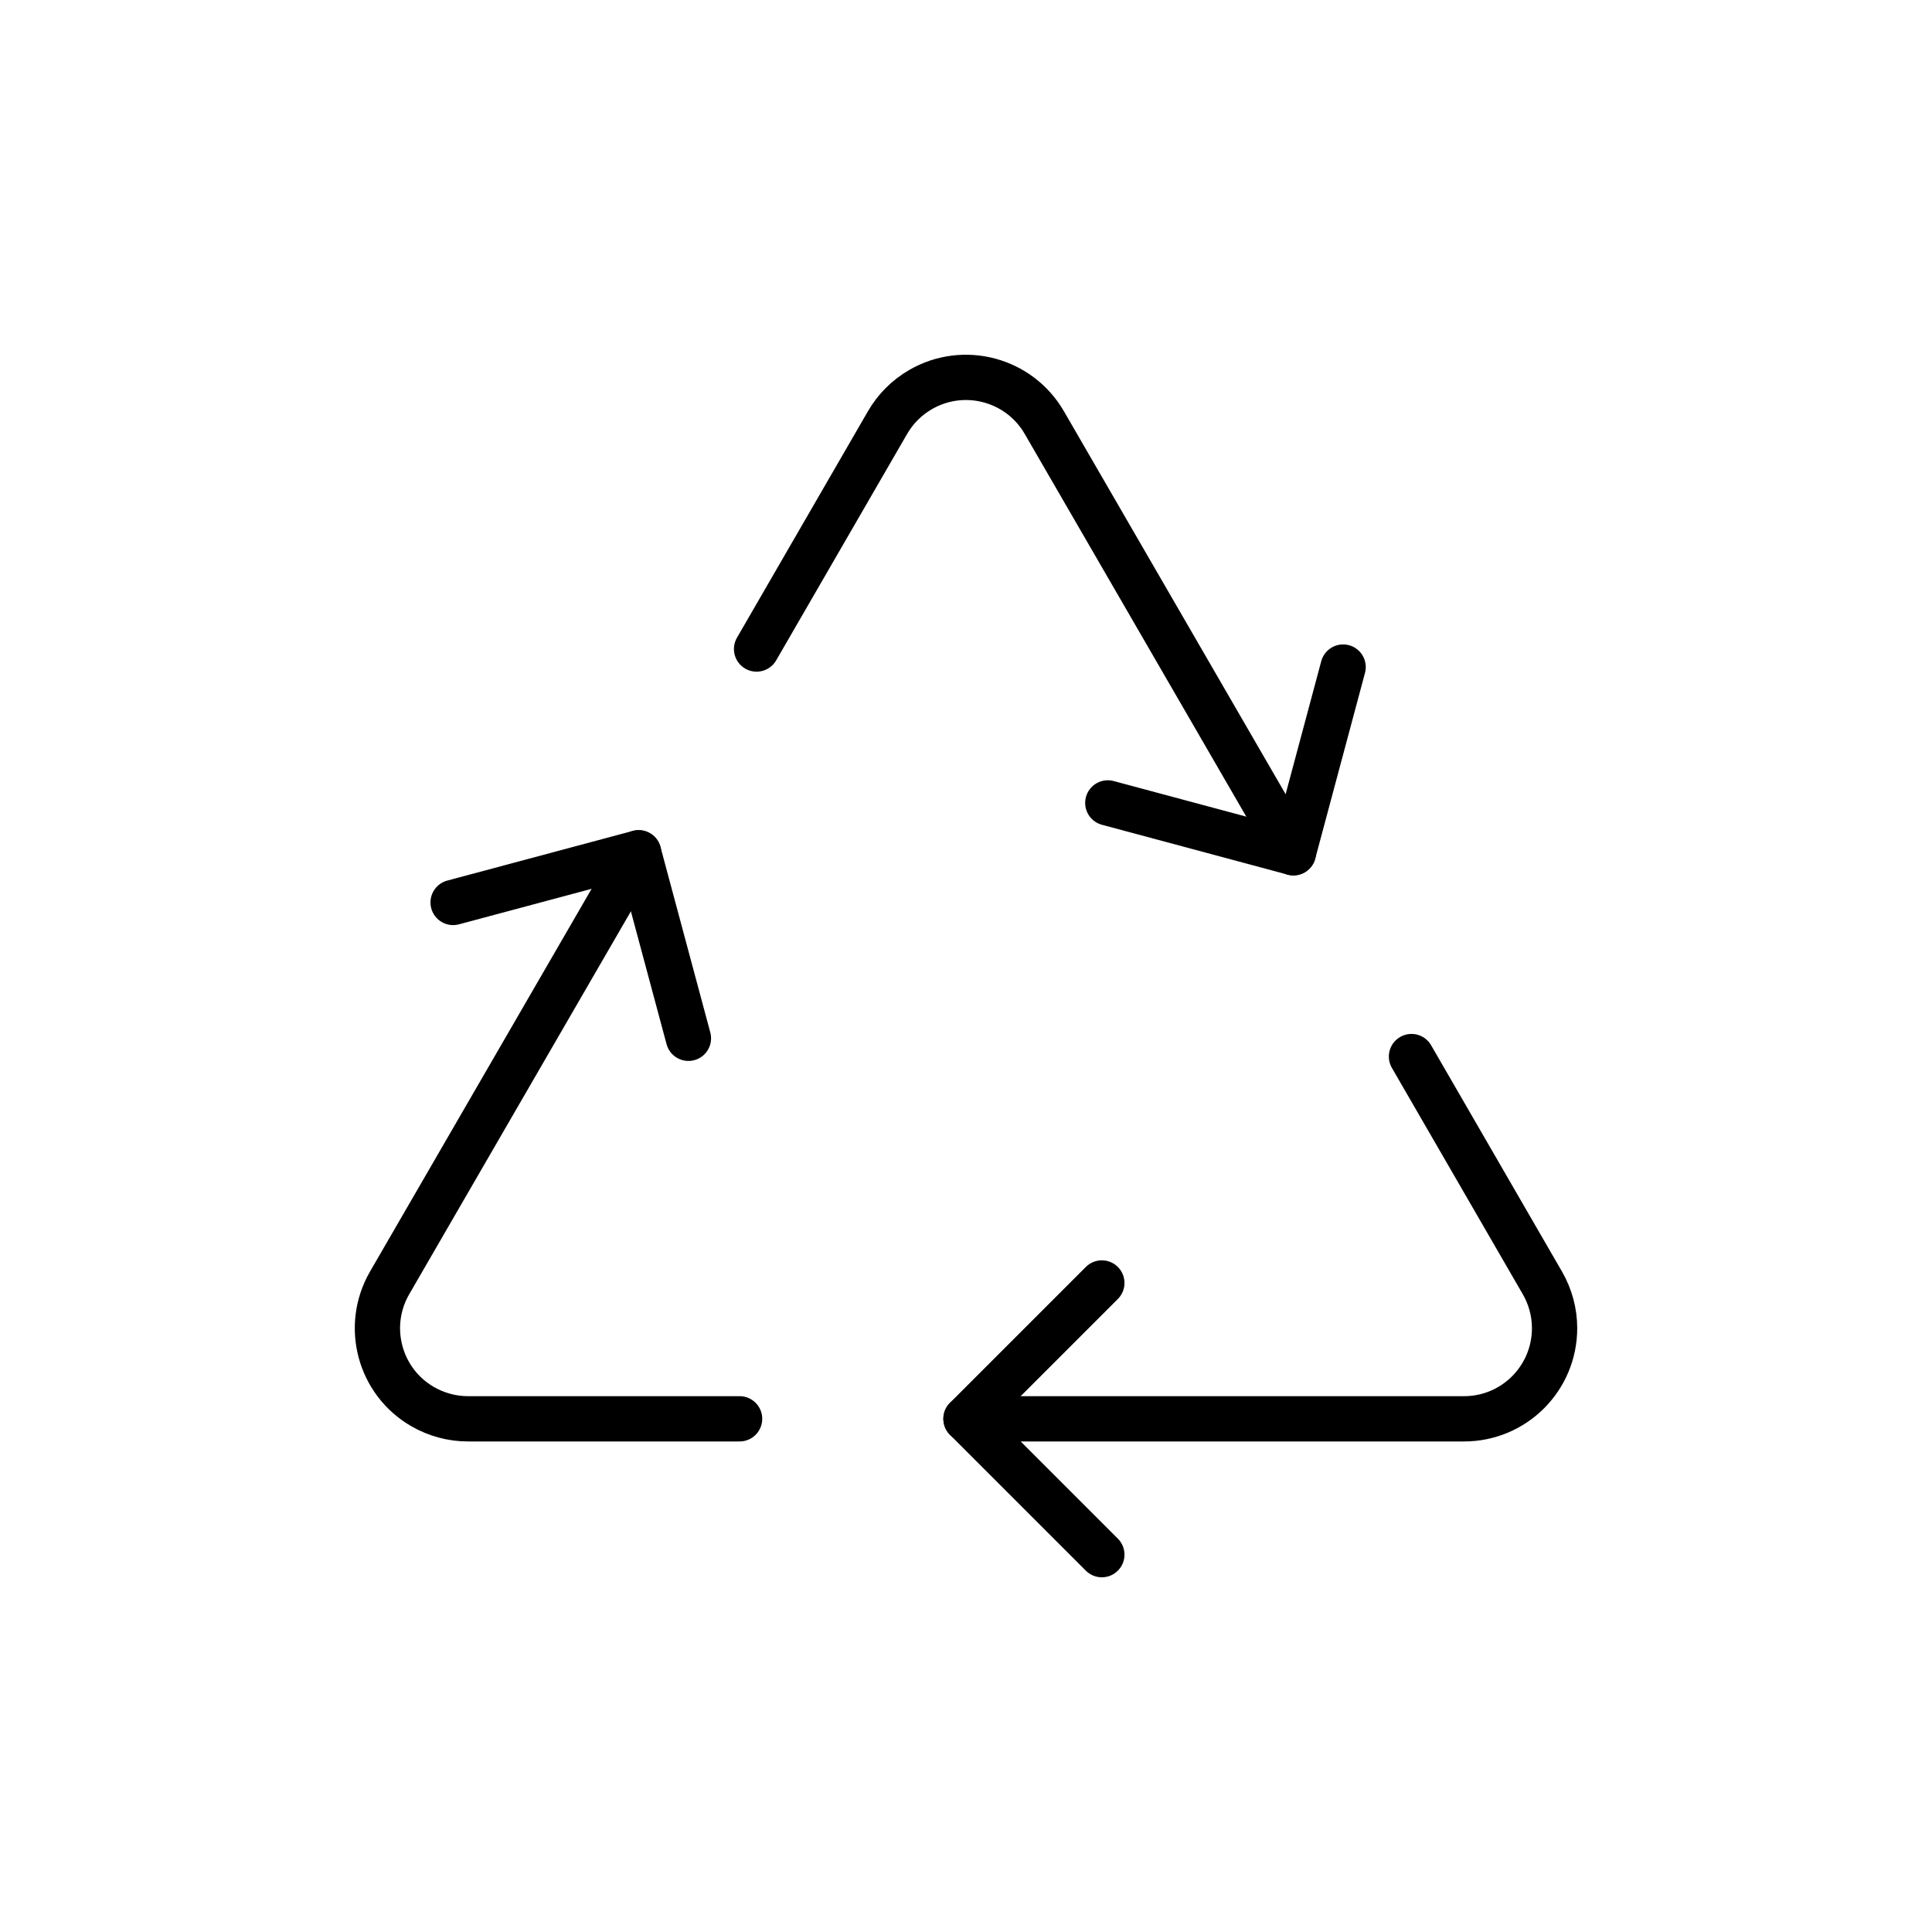
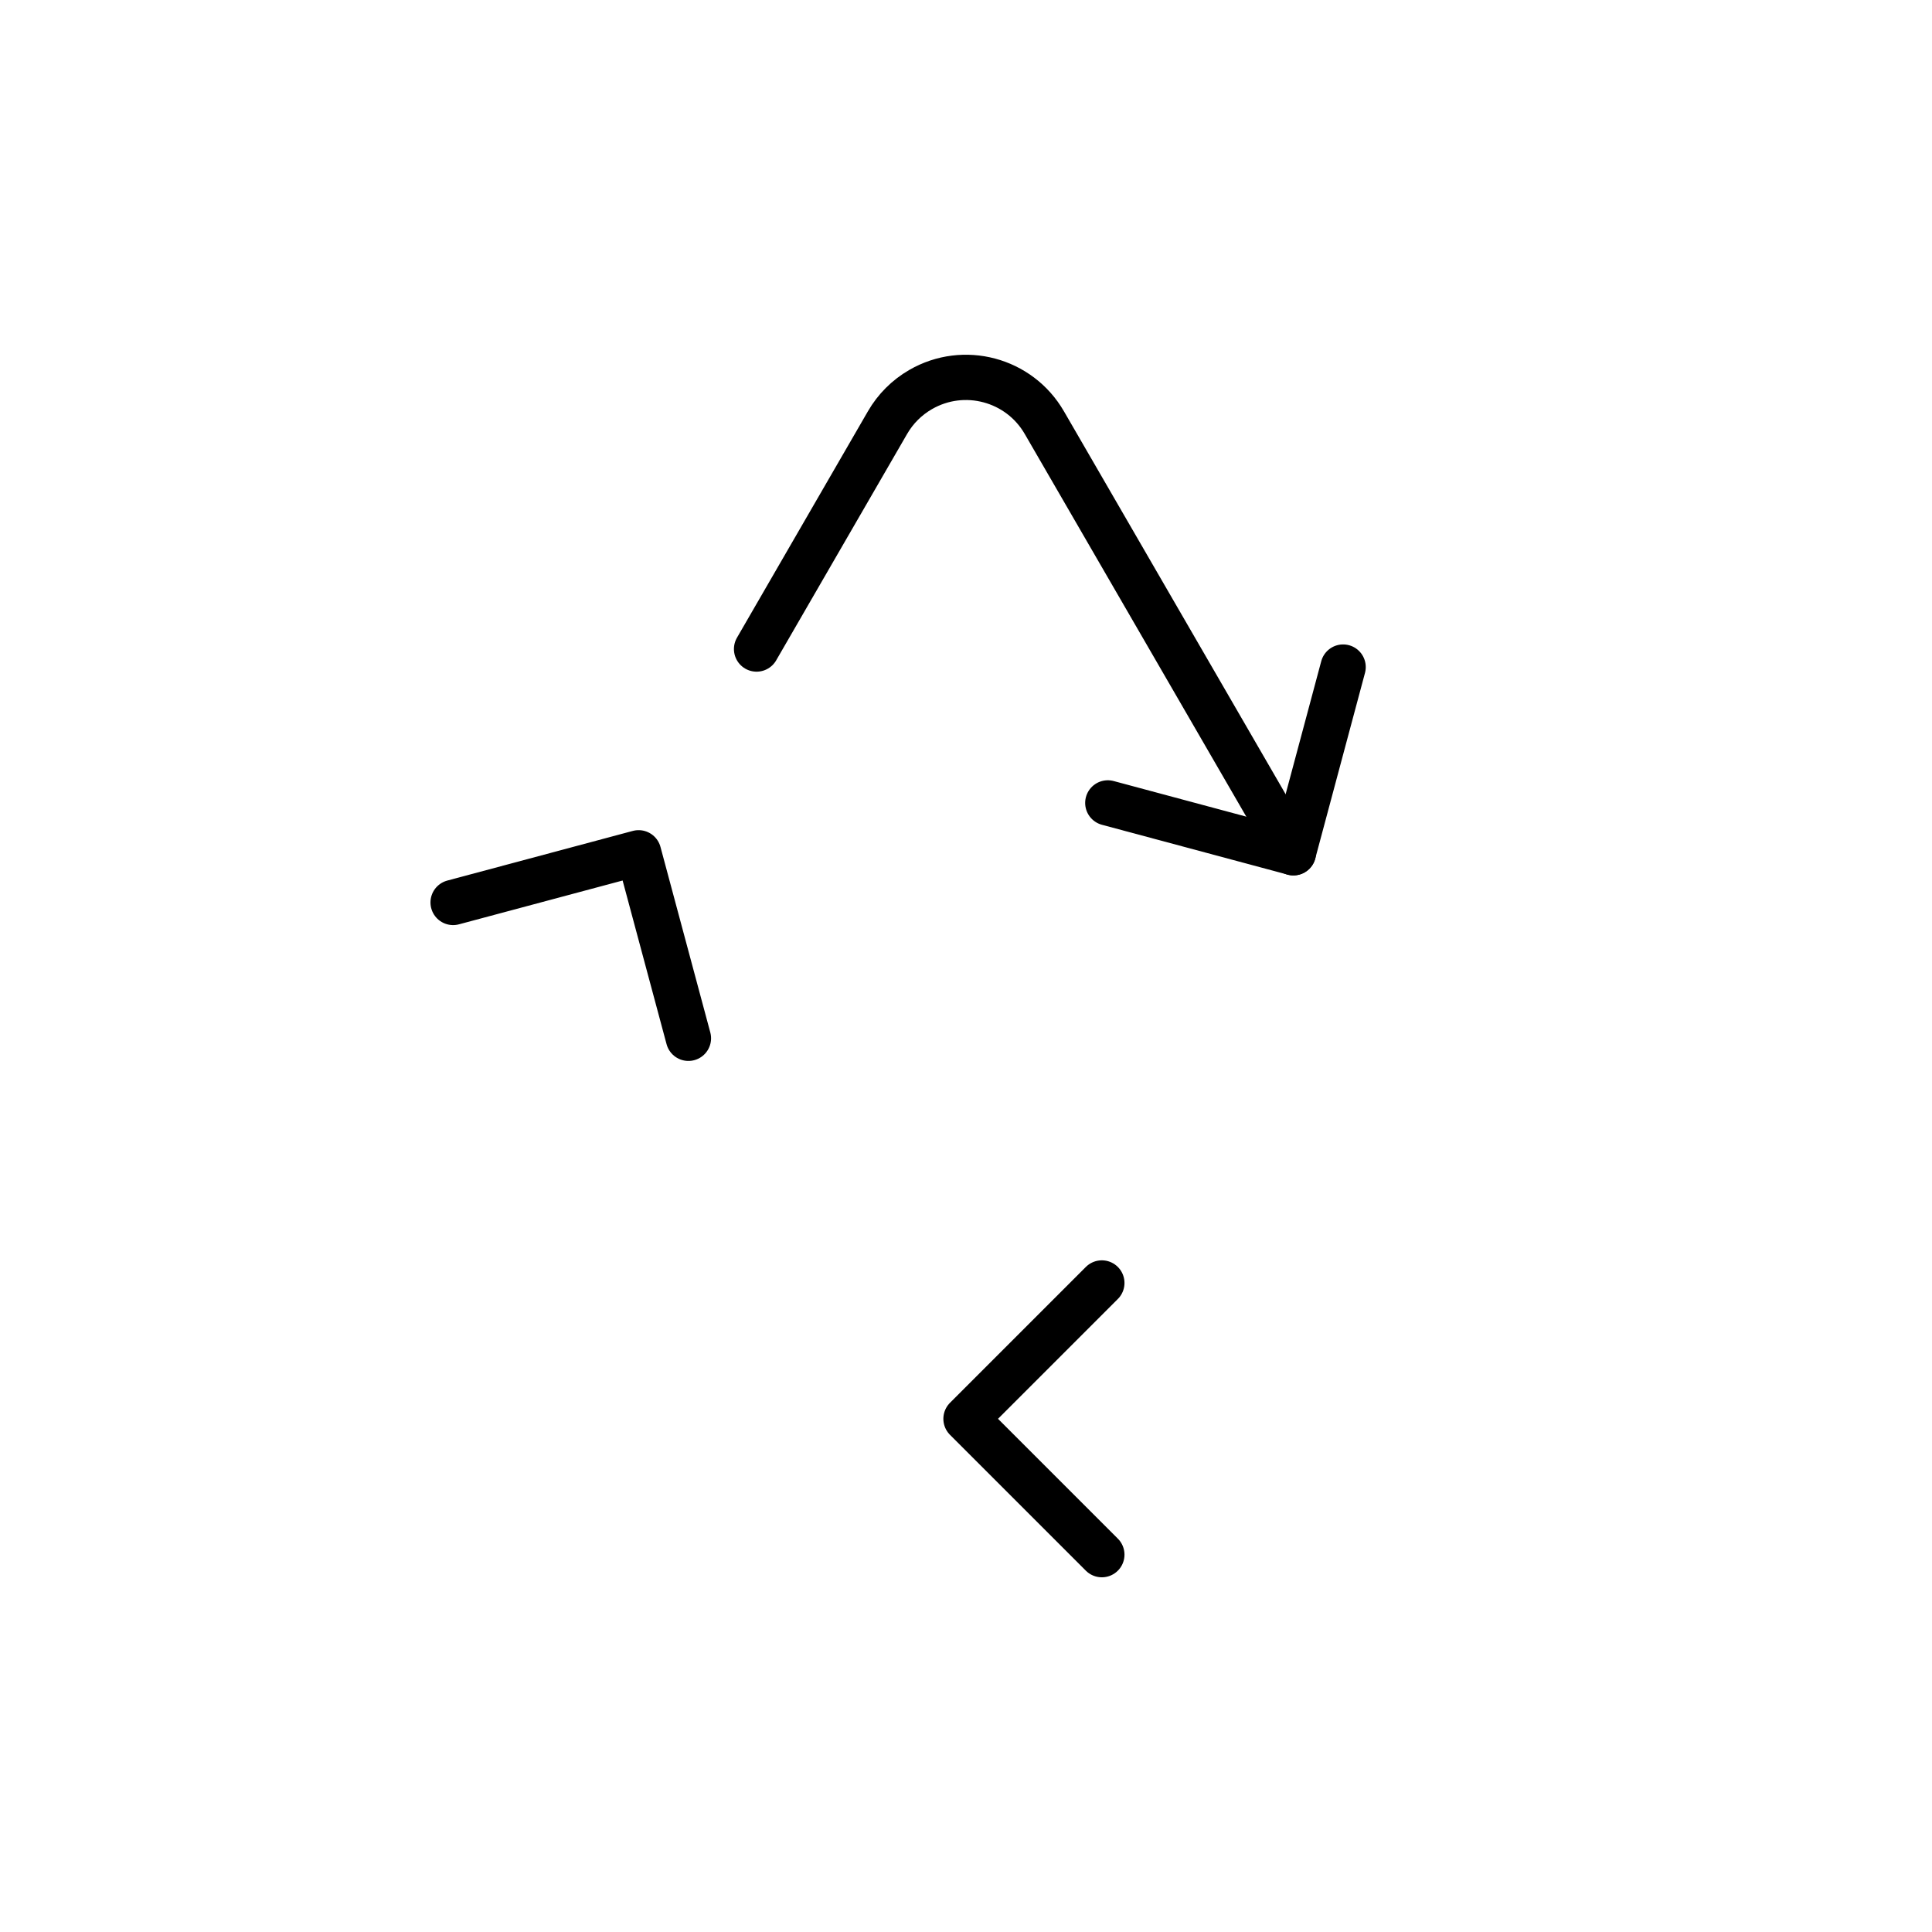
<svg xmlns="http://www.w3.org/2000/svg" viewBox="0 0 256 256" id="Layer_2">
  <defs>
    <style>
      .cls-1, .cls-2 {
        fill: none;
      }

      .cls-2 {
        stroke: #000;
        stroke-linecap: round;
        stroke-linejoin: round;
        stroke-width: 6px;
      }
    </style>
  </defs>
  <g data-sanitized-data-name="Layer_1" data-name="Layer_1" id="Layer_1-2">
    <g>
-       <rect height="256" width="256" class="cls-1" />
      <polyline points="146 206 128 188 146 170" class="cls-2" />
      <polyline points="177.97 88.39 171.38 112.99 146.79 106.39" class="cls-2" />
      <polyline points="91.22 137.58 84.62 113 60.04 119.58" class="cls-2" />
-       <path d="M84.62,113l-33,57c-3.31,5.74-1.35,13.08,4.39,16.39,1.82,1.05,3.89,1.61,5.99,1.61h36" class="cls-2" />
-       <path d="M128,188h66c6.63,0,11.99-5.38,11.99-12.01,0-2.1-.56-4.17-1.61-5.99l-17.35-30" class="cls-2" />
      <path d="M171.38,113l-33-57c-3.32-5.74-10.66-7.7-16.4-4.38-1.82,1.05-3.33,2.56-4.38,4.38l-17.35,30" class="cls-2" />
    </g>
  </g>
</svg>